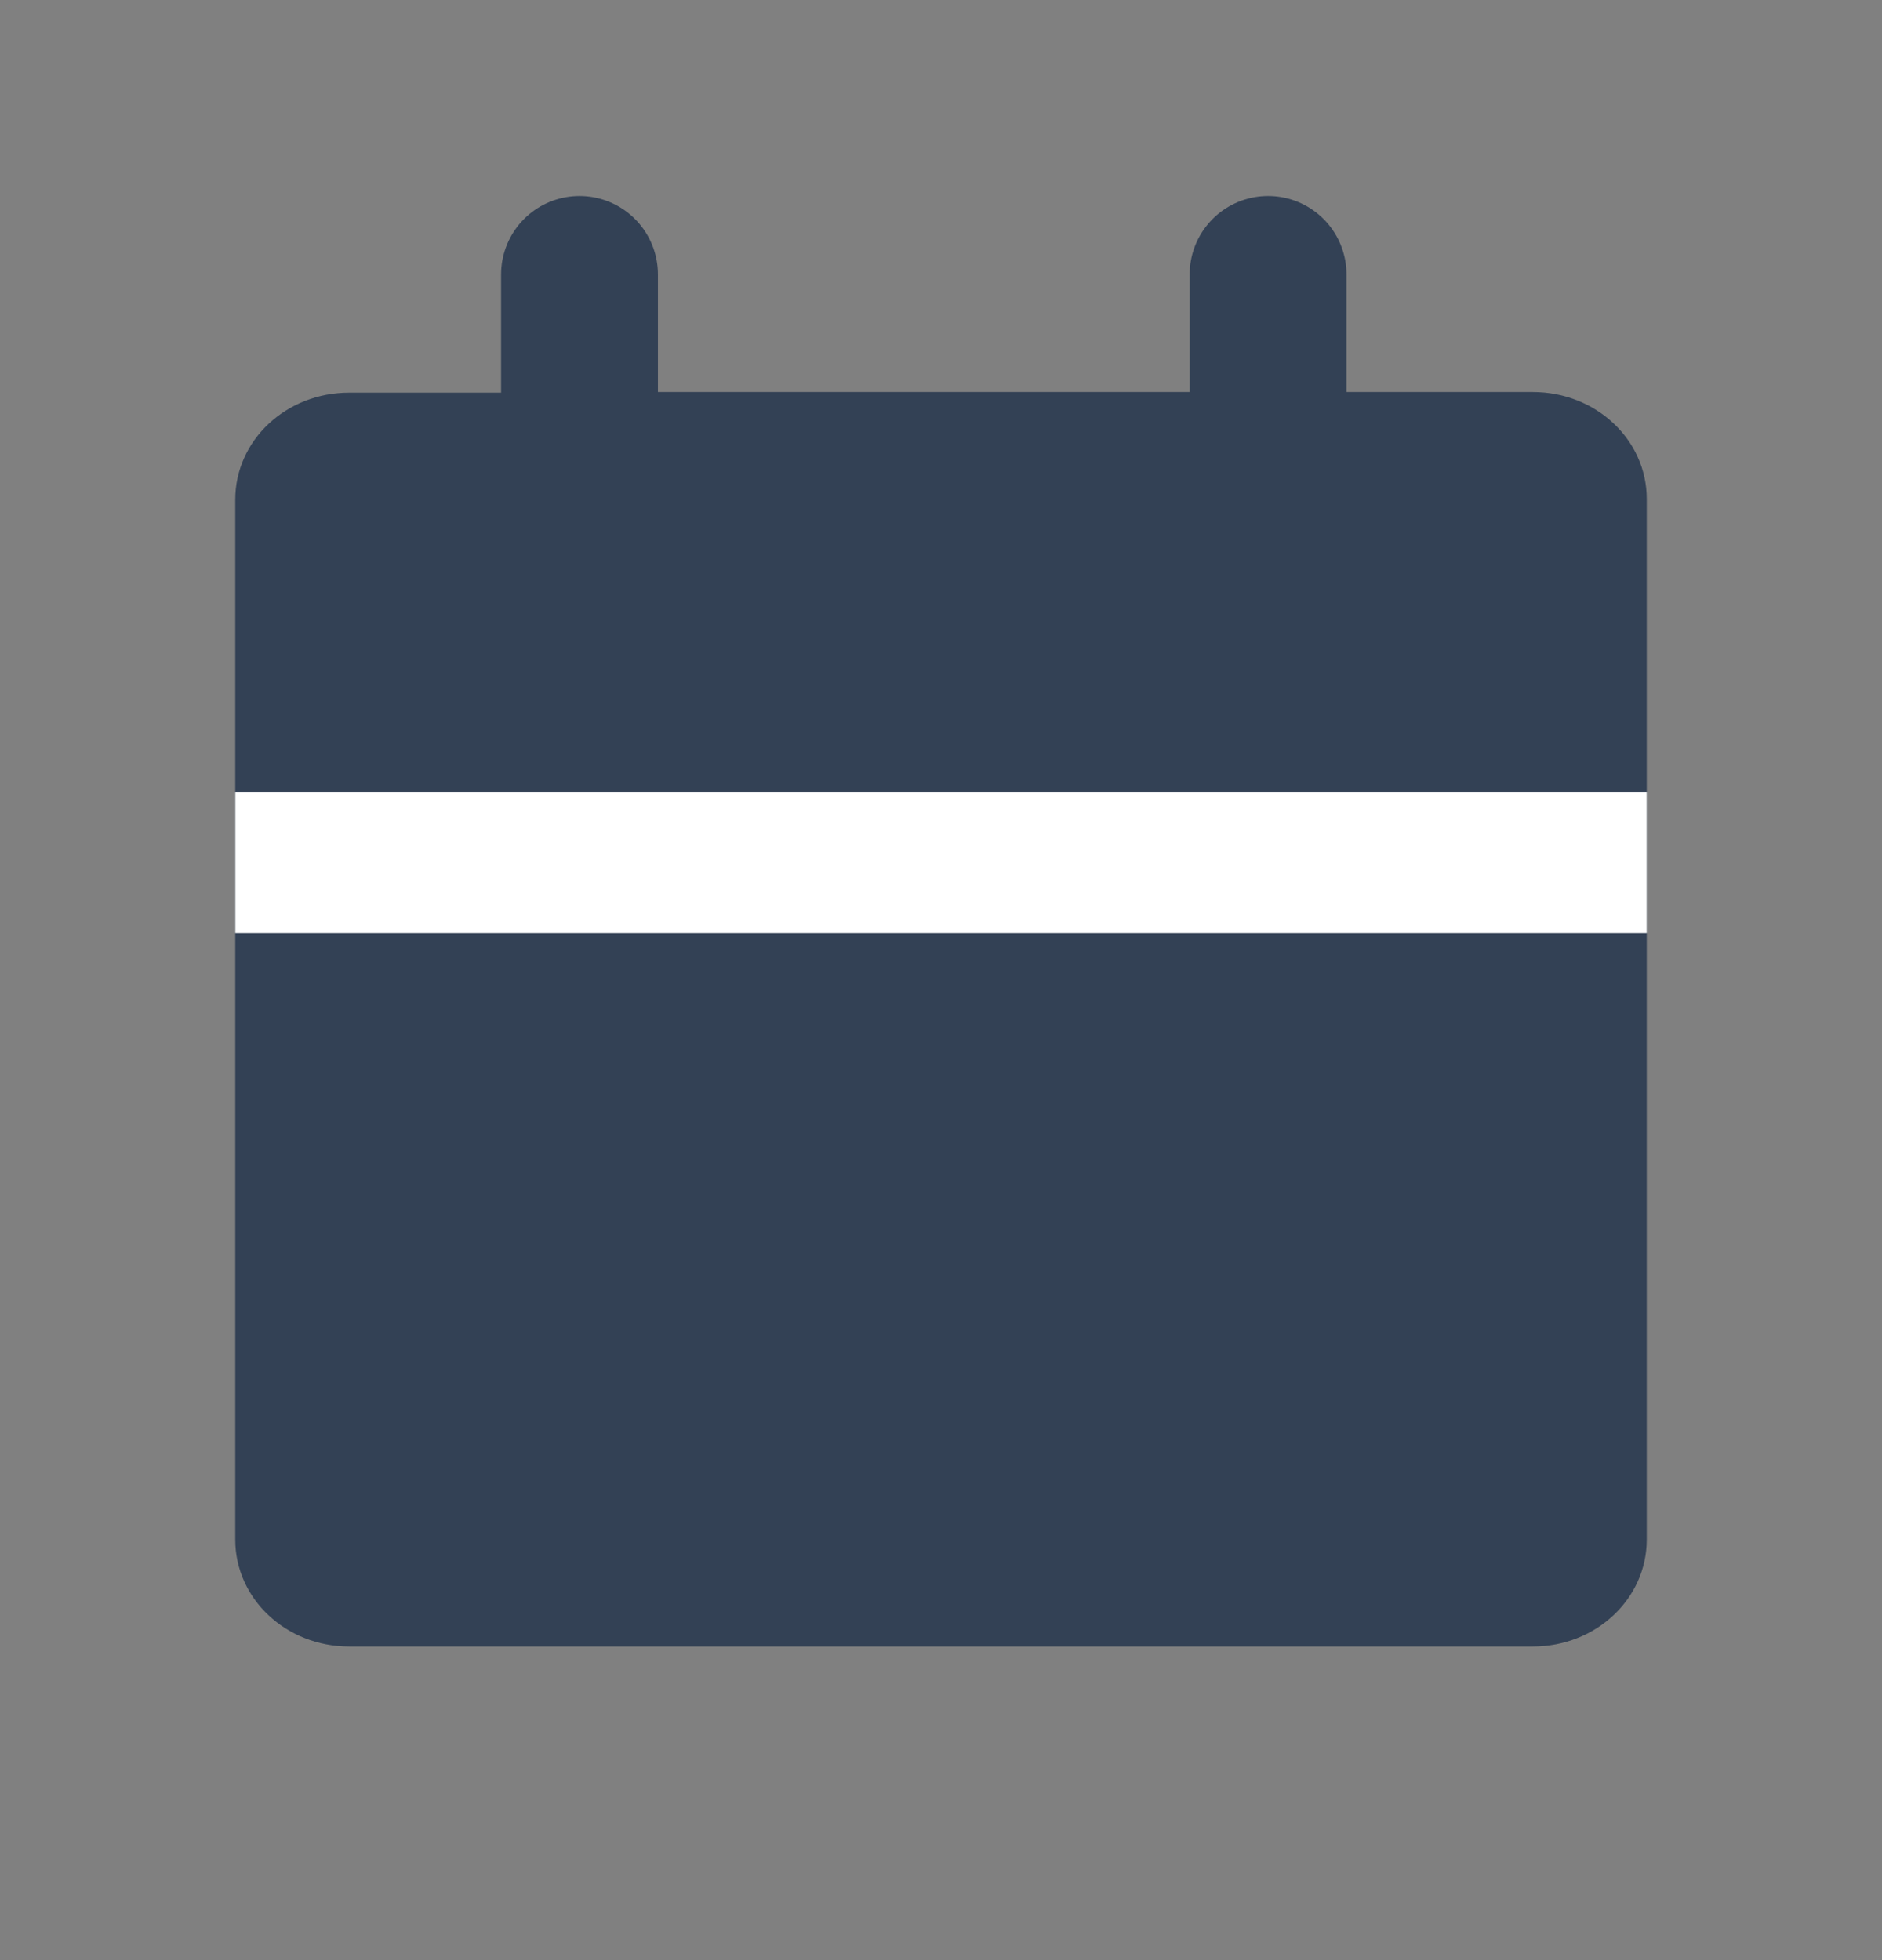
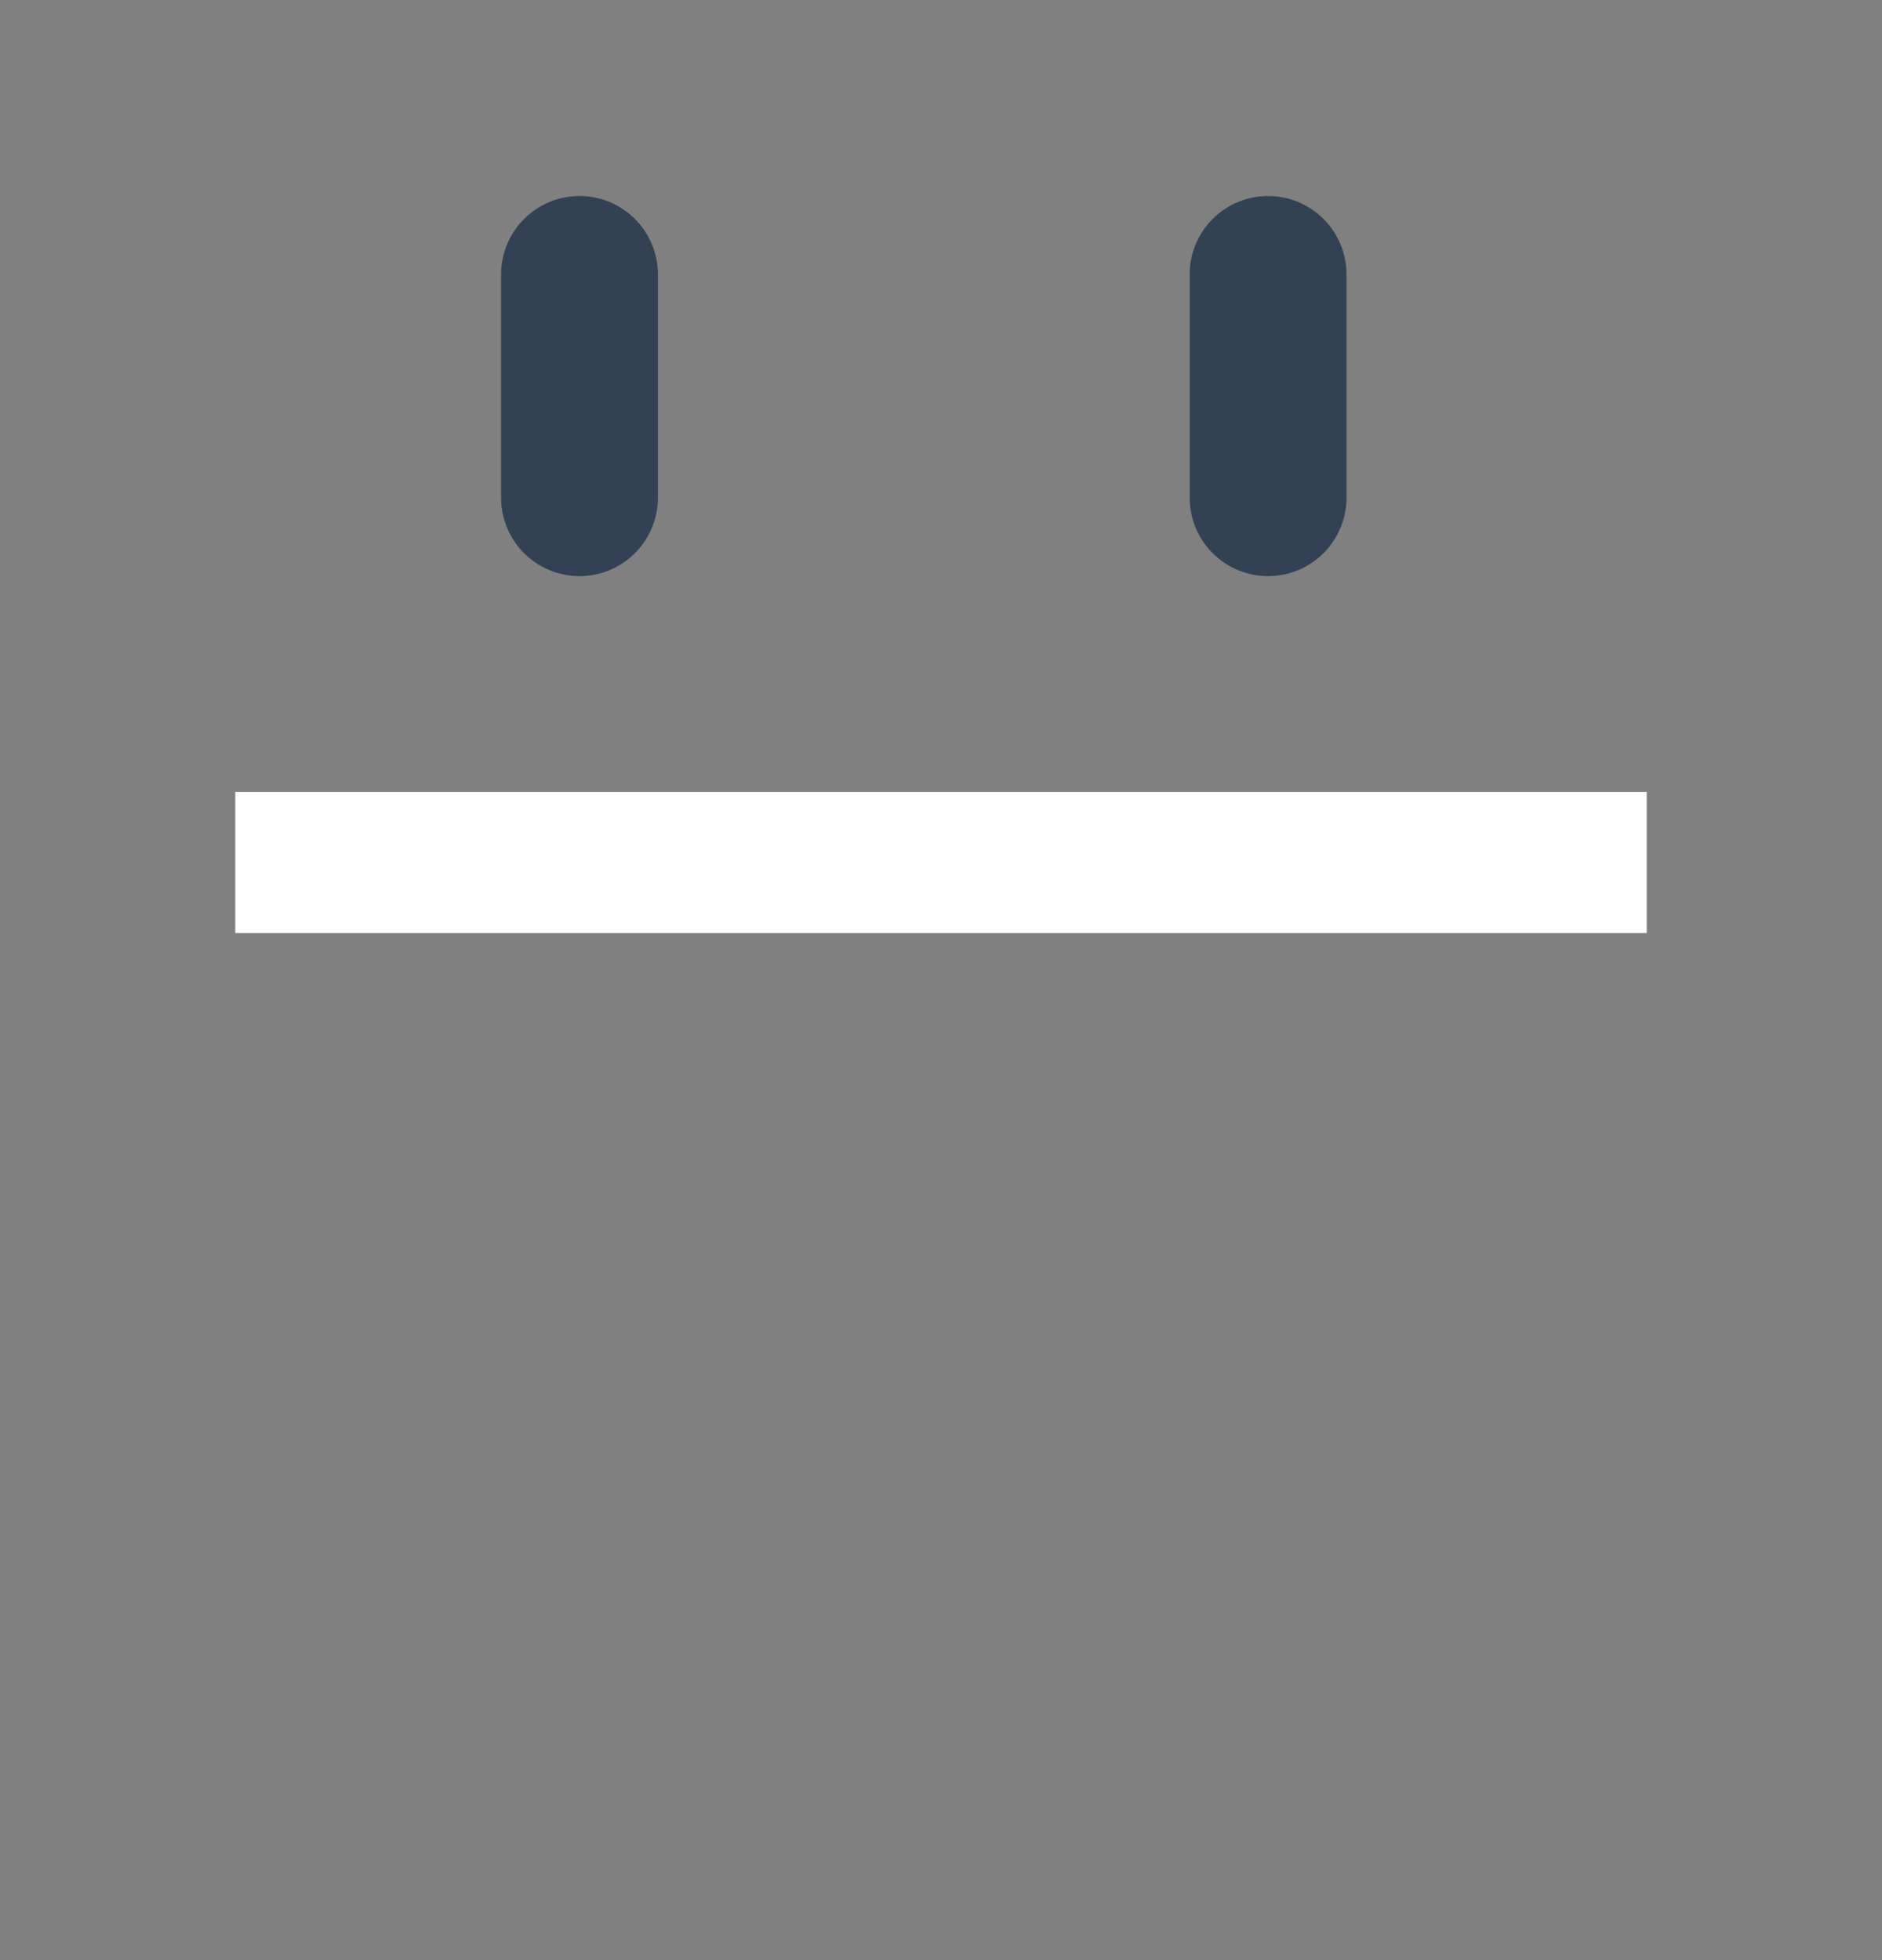
<svg xmlns="http://www.w3.org/2000/svg" width="24" height="25" viewBox="0 0 24 25" fill="none">
  <rect x="0" y="0" width="24" height="25" fill="#808080" stroke="none" />
-   <path d="M7.988 5H19.547C20.352 5 21 5.608 21 6.363V19.637C21 20.392 20.352 21 19.547 21H4.453C3.648 21 3 20.392 3 19.637V6.372C3 5.616 3.648 5.008 4.453 5.008H7.988" fill="#334155" />
  <path d="M3 11H21" stroke="white" stroke-width="1.8" />
  <path d="M7.39 3.5V6.348" stroke="#334155" stroke-width="2" stroke-linecap="round" stroke-linejoin="round" />
  <path d="M16.171 3.5V6.348" stroke="#334155" stroke-width="2" stroke-linecap="round" stroke-linejoin="round" />
</svg>